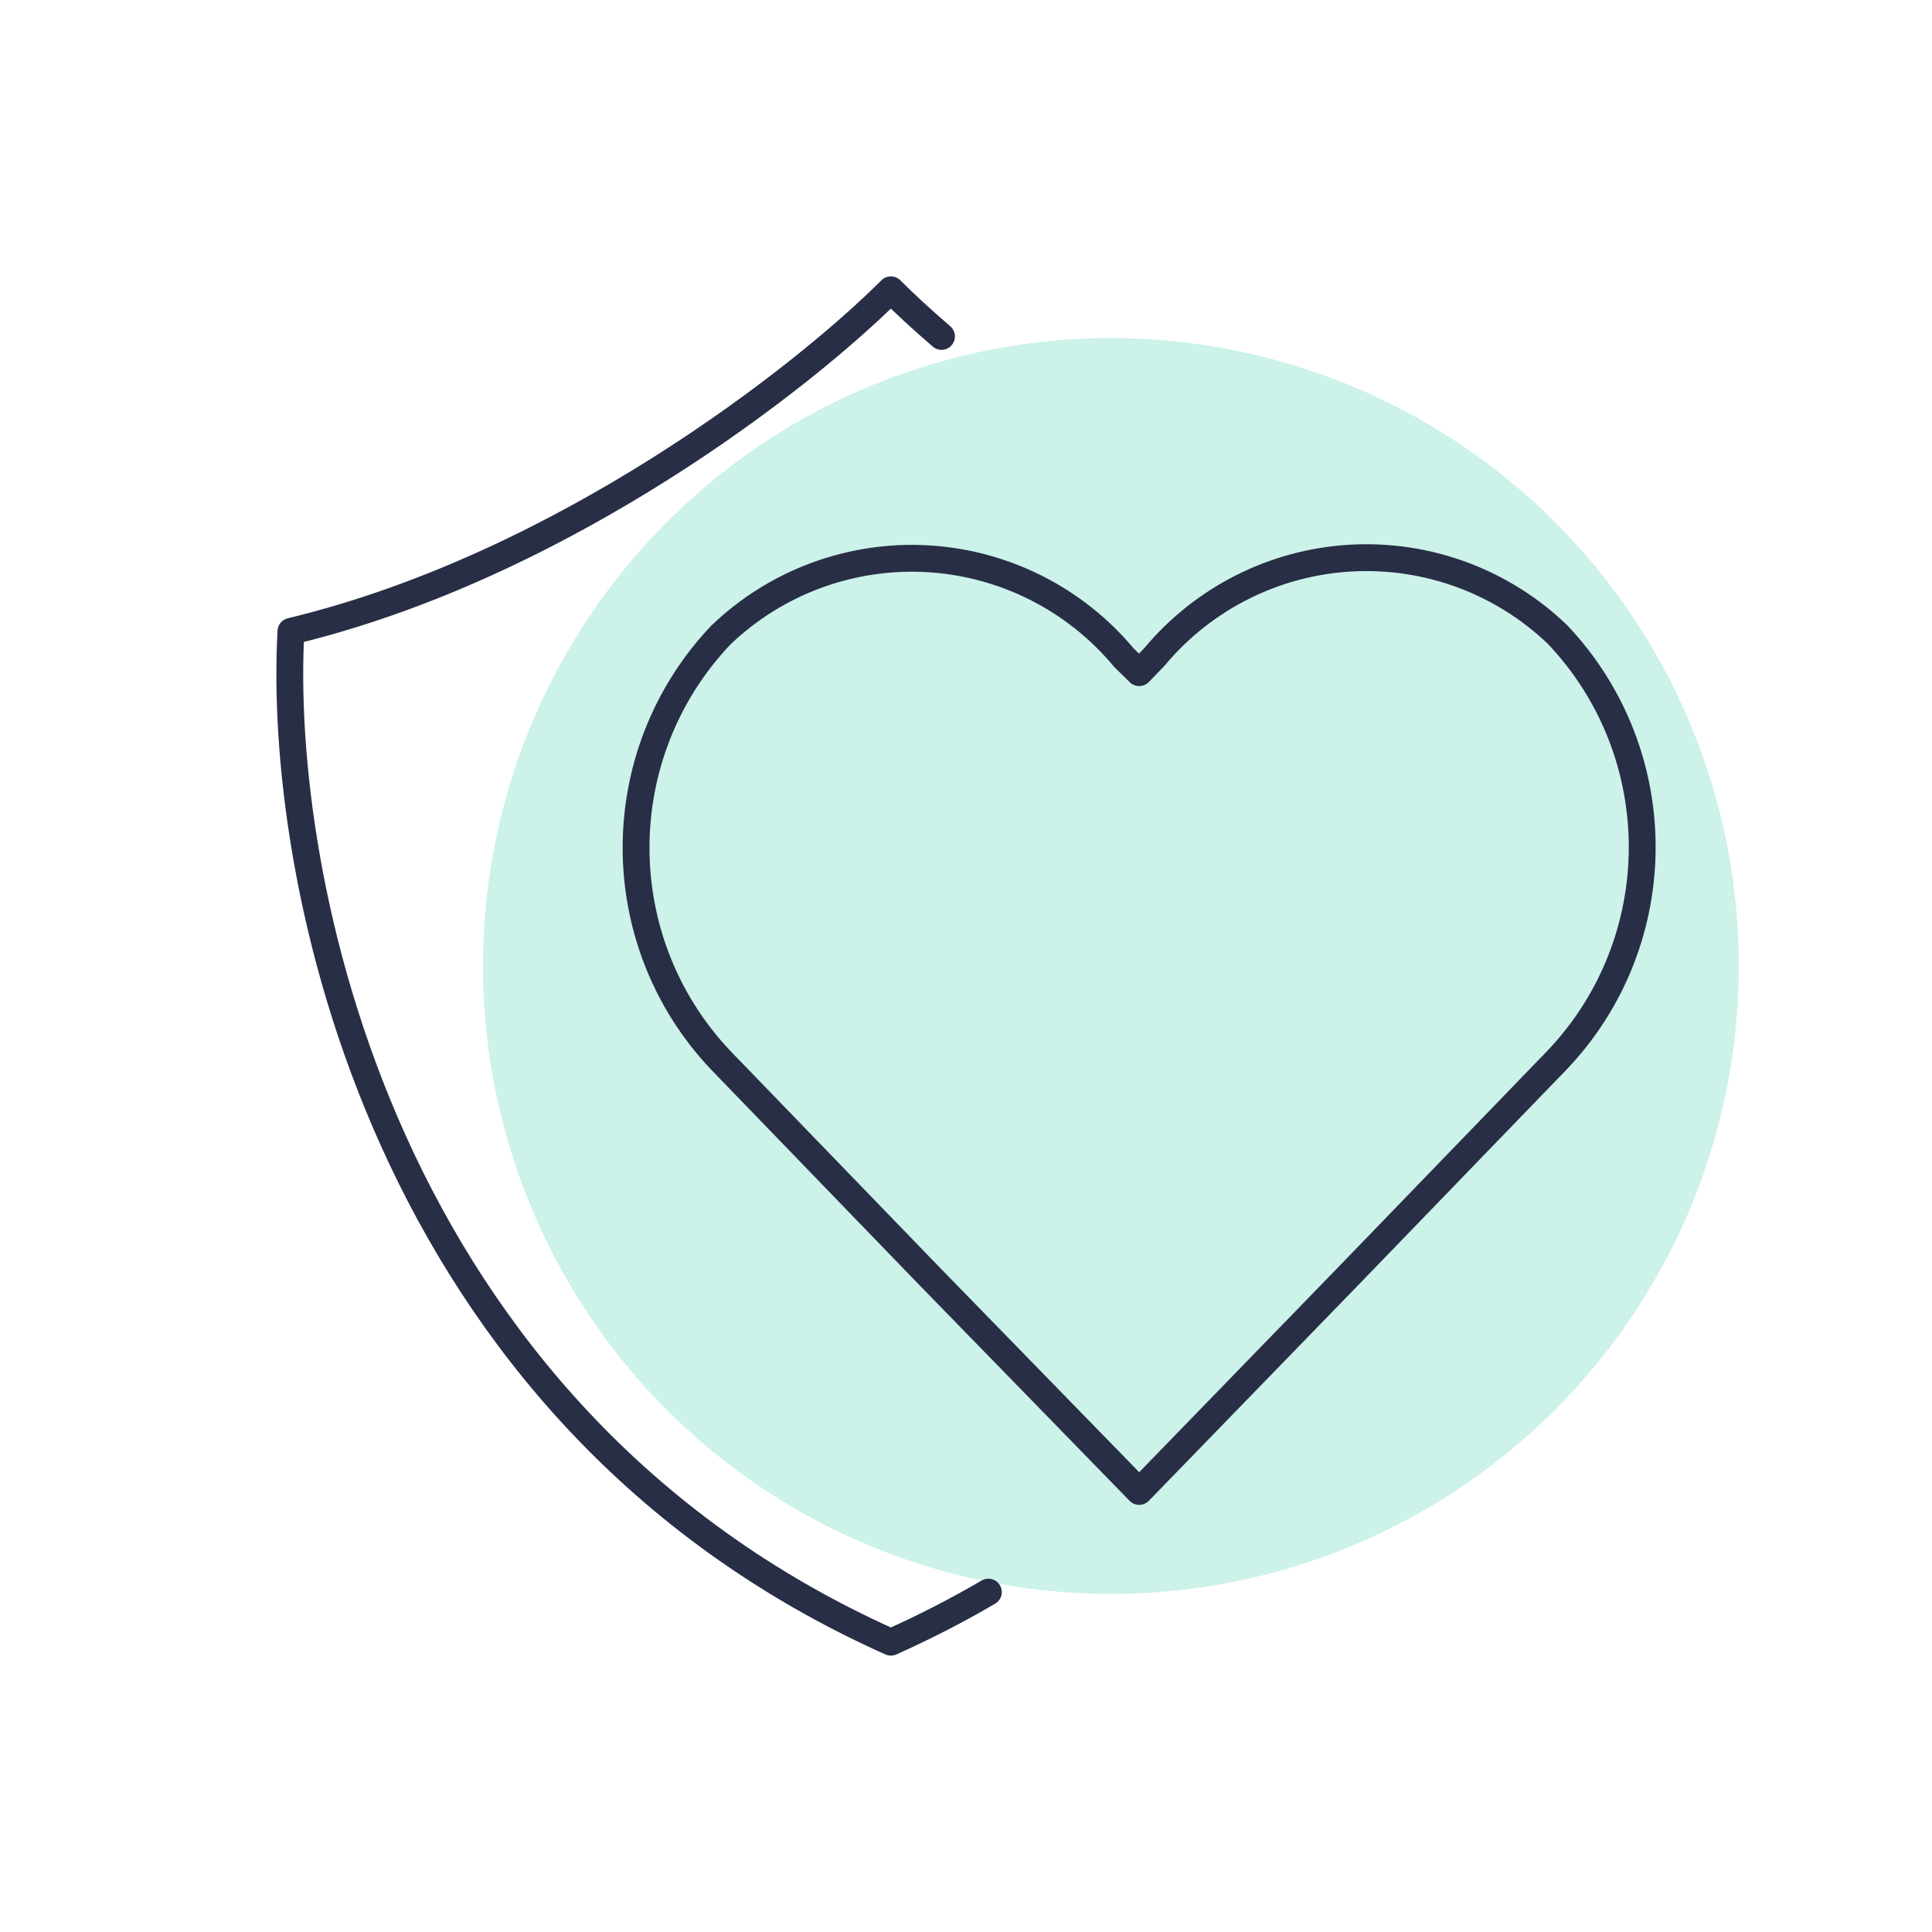
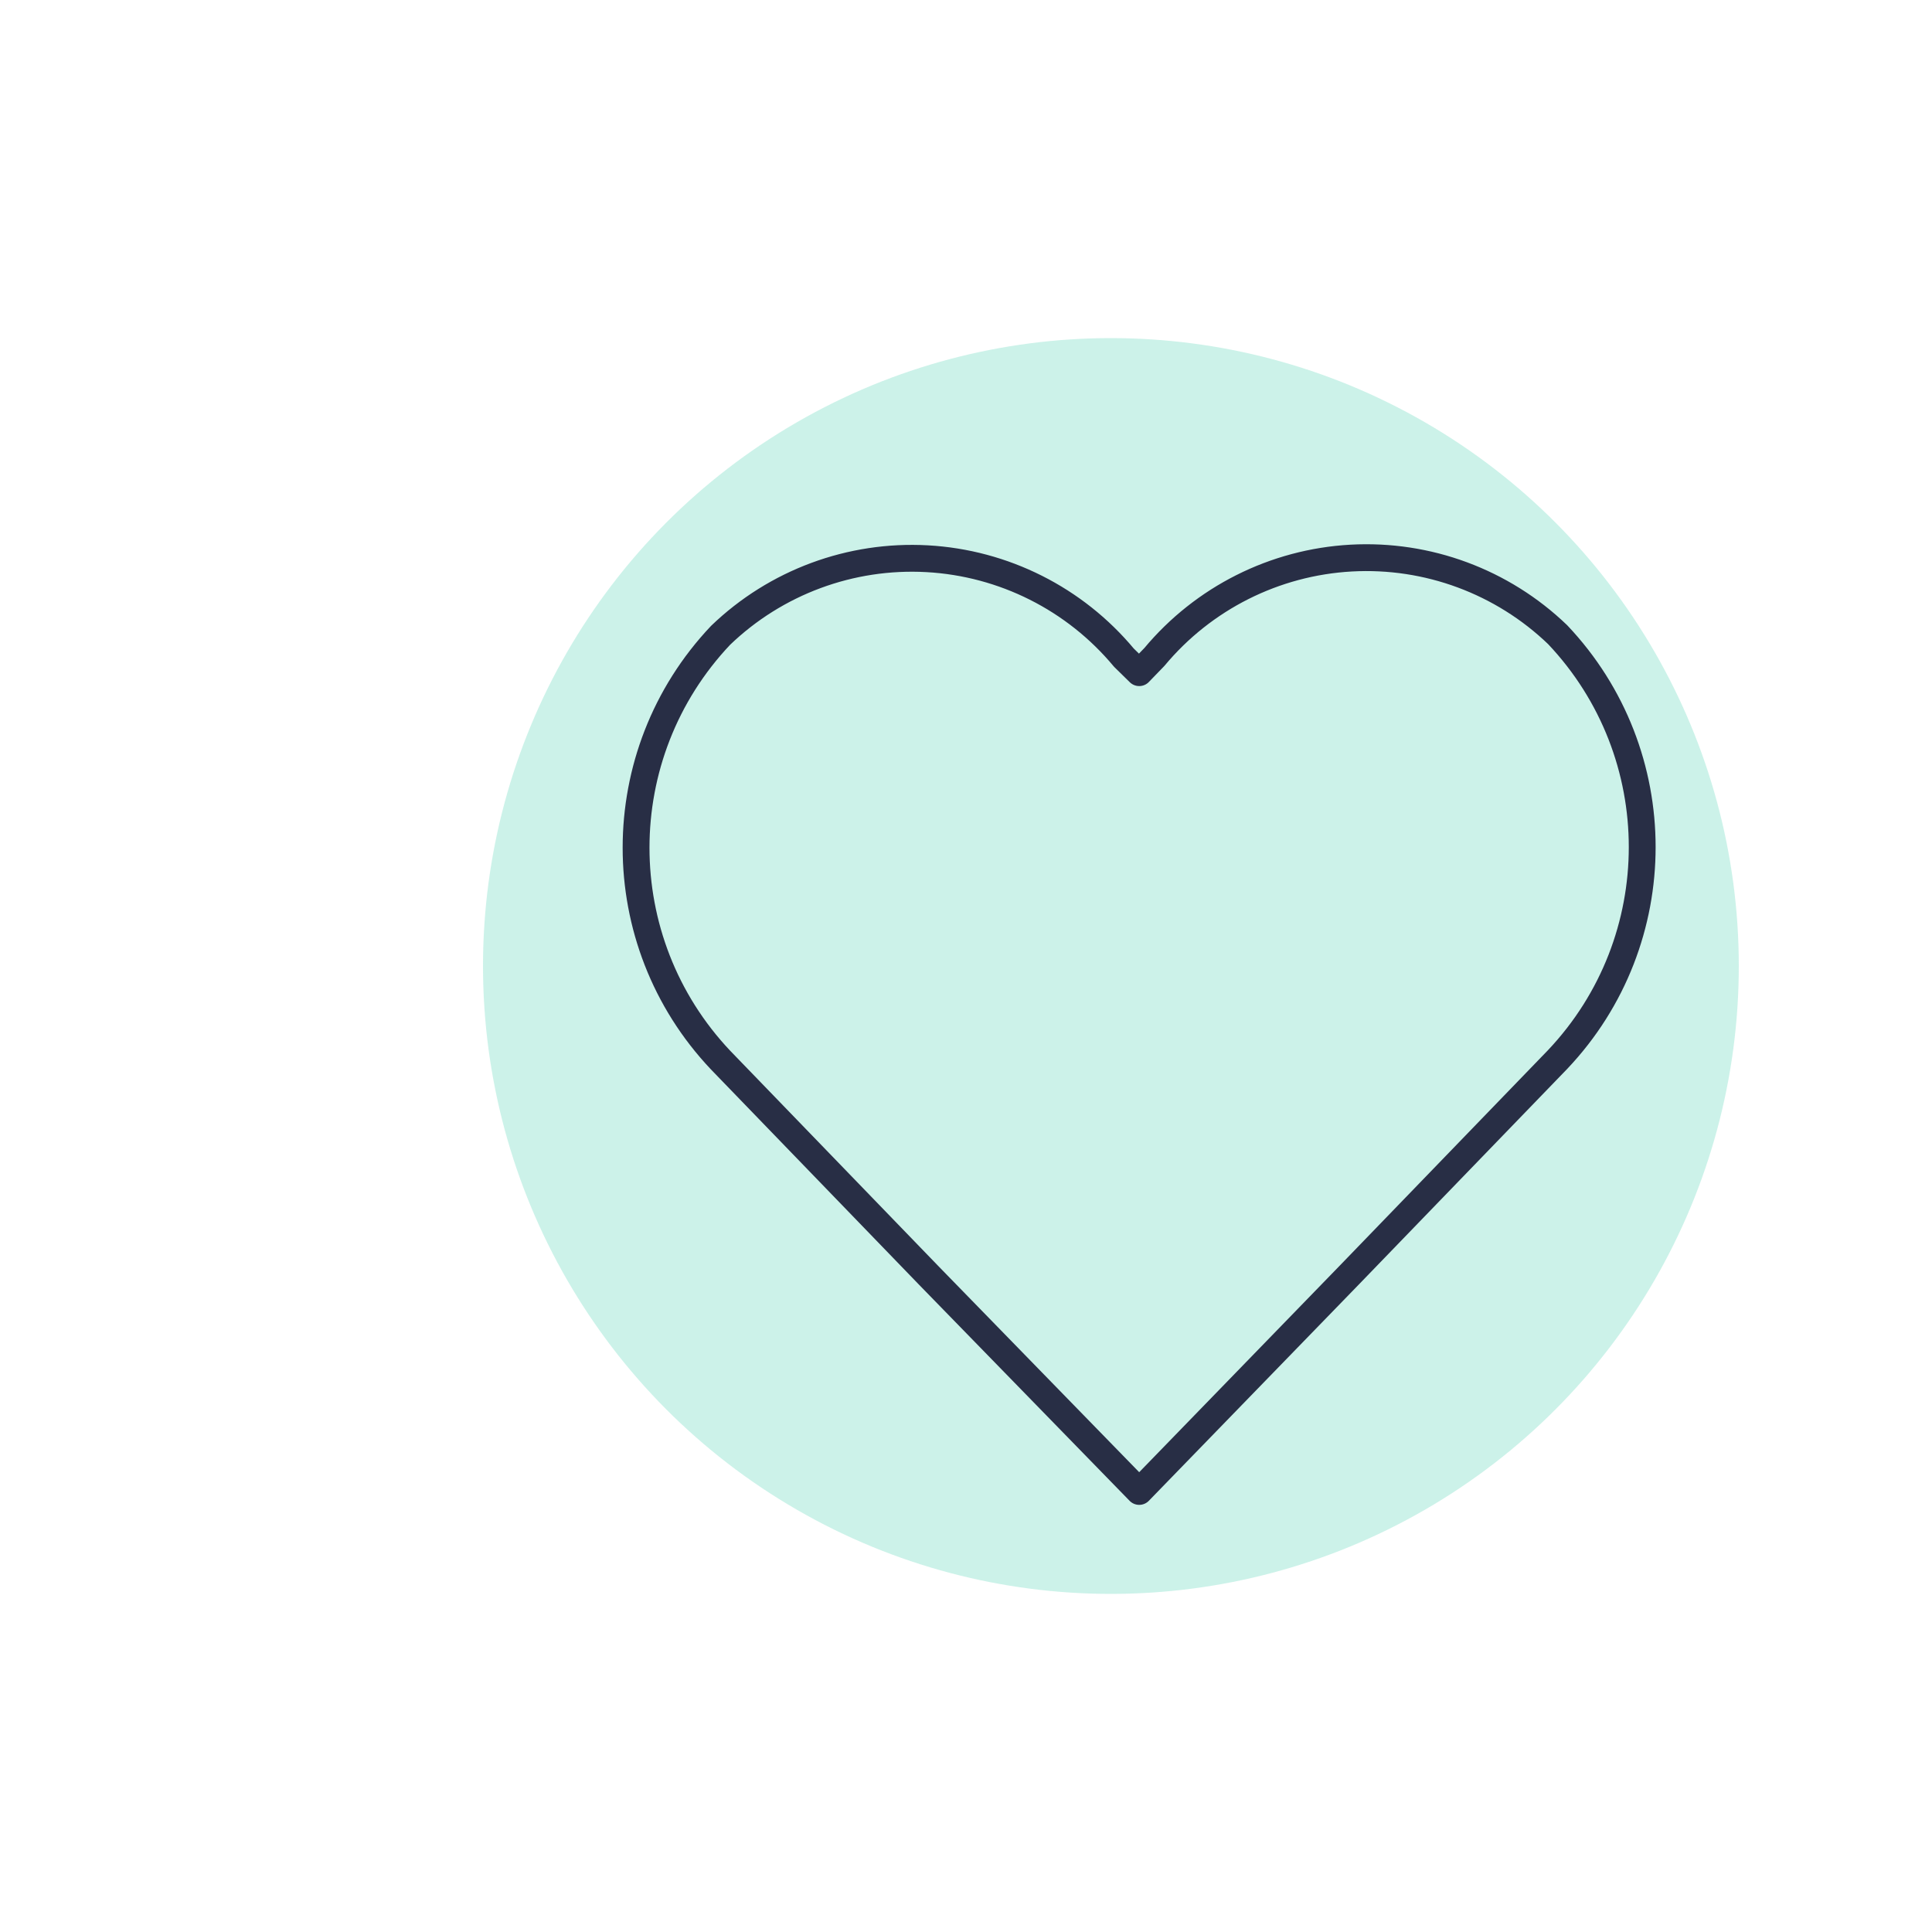
<svg xmlns="http://www.w3.org/2000/svg" width="72" height="72" viewBox="0 0 72 72" fill="none">
  <circle opacity="0.2" cx="41.4" cy="36" r="23.4" fill="#00BF93" />
  <path fill-rule="evenodd" clip-rule="evenodd" d="M42.455 55.582L34.625 47.546L26.856 39.509C22.654 35.068 22.654 28.116 26.856 23.675C28.914 21.697 31.702 20.664 34.552 20.822C37.402 20.98 40.058 22.315 41.884 24.508L42.455 25.068L43.02 24.484C44.847 22.291 47.503 20.956 50.353 20.798C53.203 20.64 55.99 21.673 58.048 23.651C62.251 28.092 62.251 35.044 58.048 39.485L50.28 47.522L42.455 55.582Z" stroke="#282E45" stroke-linecap="round" stroke-linejoin="round" />
-   <path d="M35.087 12.538C34.332 11.888 33.697 11.298 33.2 10.8C29.982 14.024 21.006 21.084 10.843 23.527C10.335 32.521 14.095 52.647 33.2 61.2C34.479 60.627 35.69 60.003 36.834 59.333" stroke="#282E45" stroke-linecap="round" stroke-linejoin="round" />
</svg>